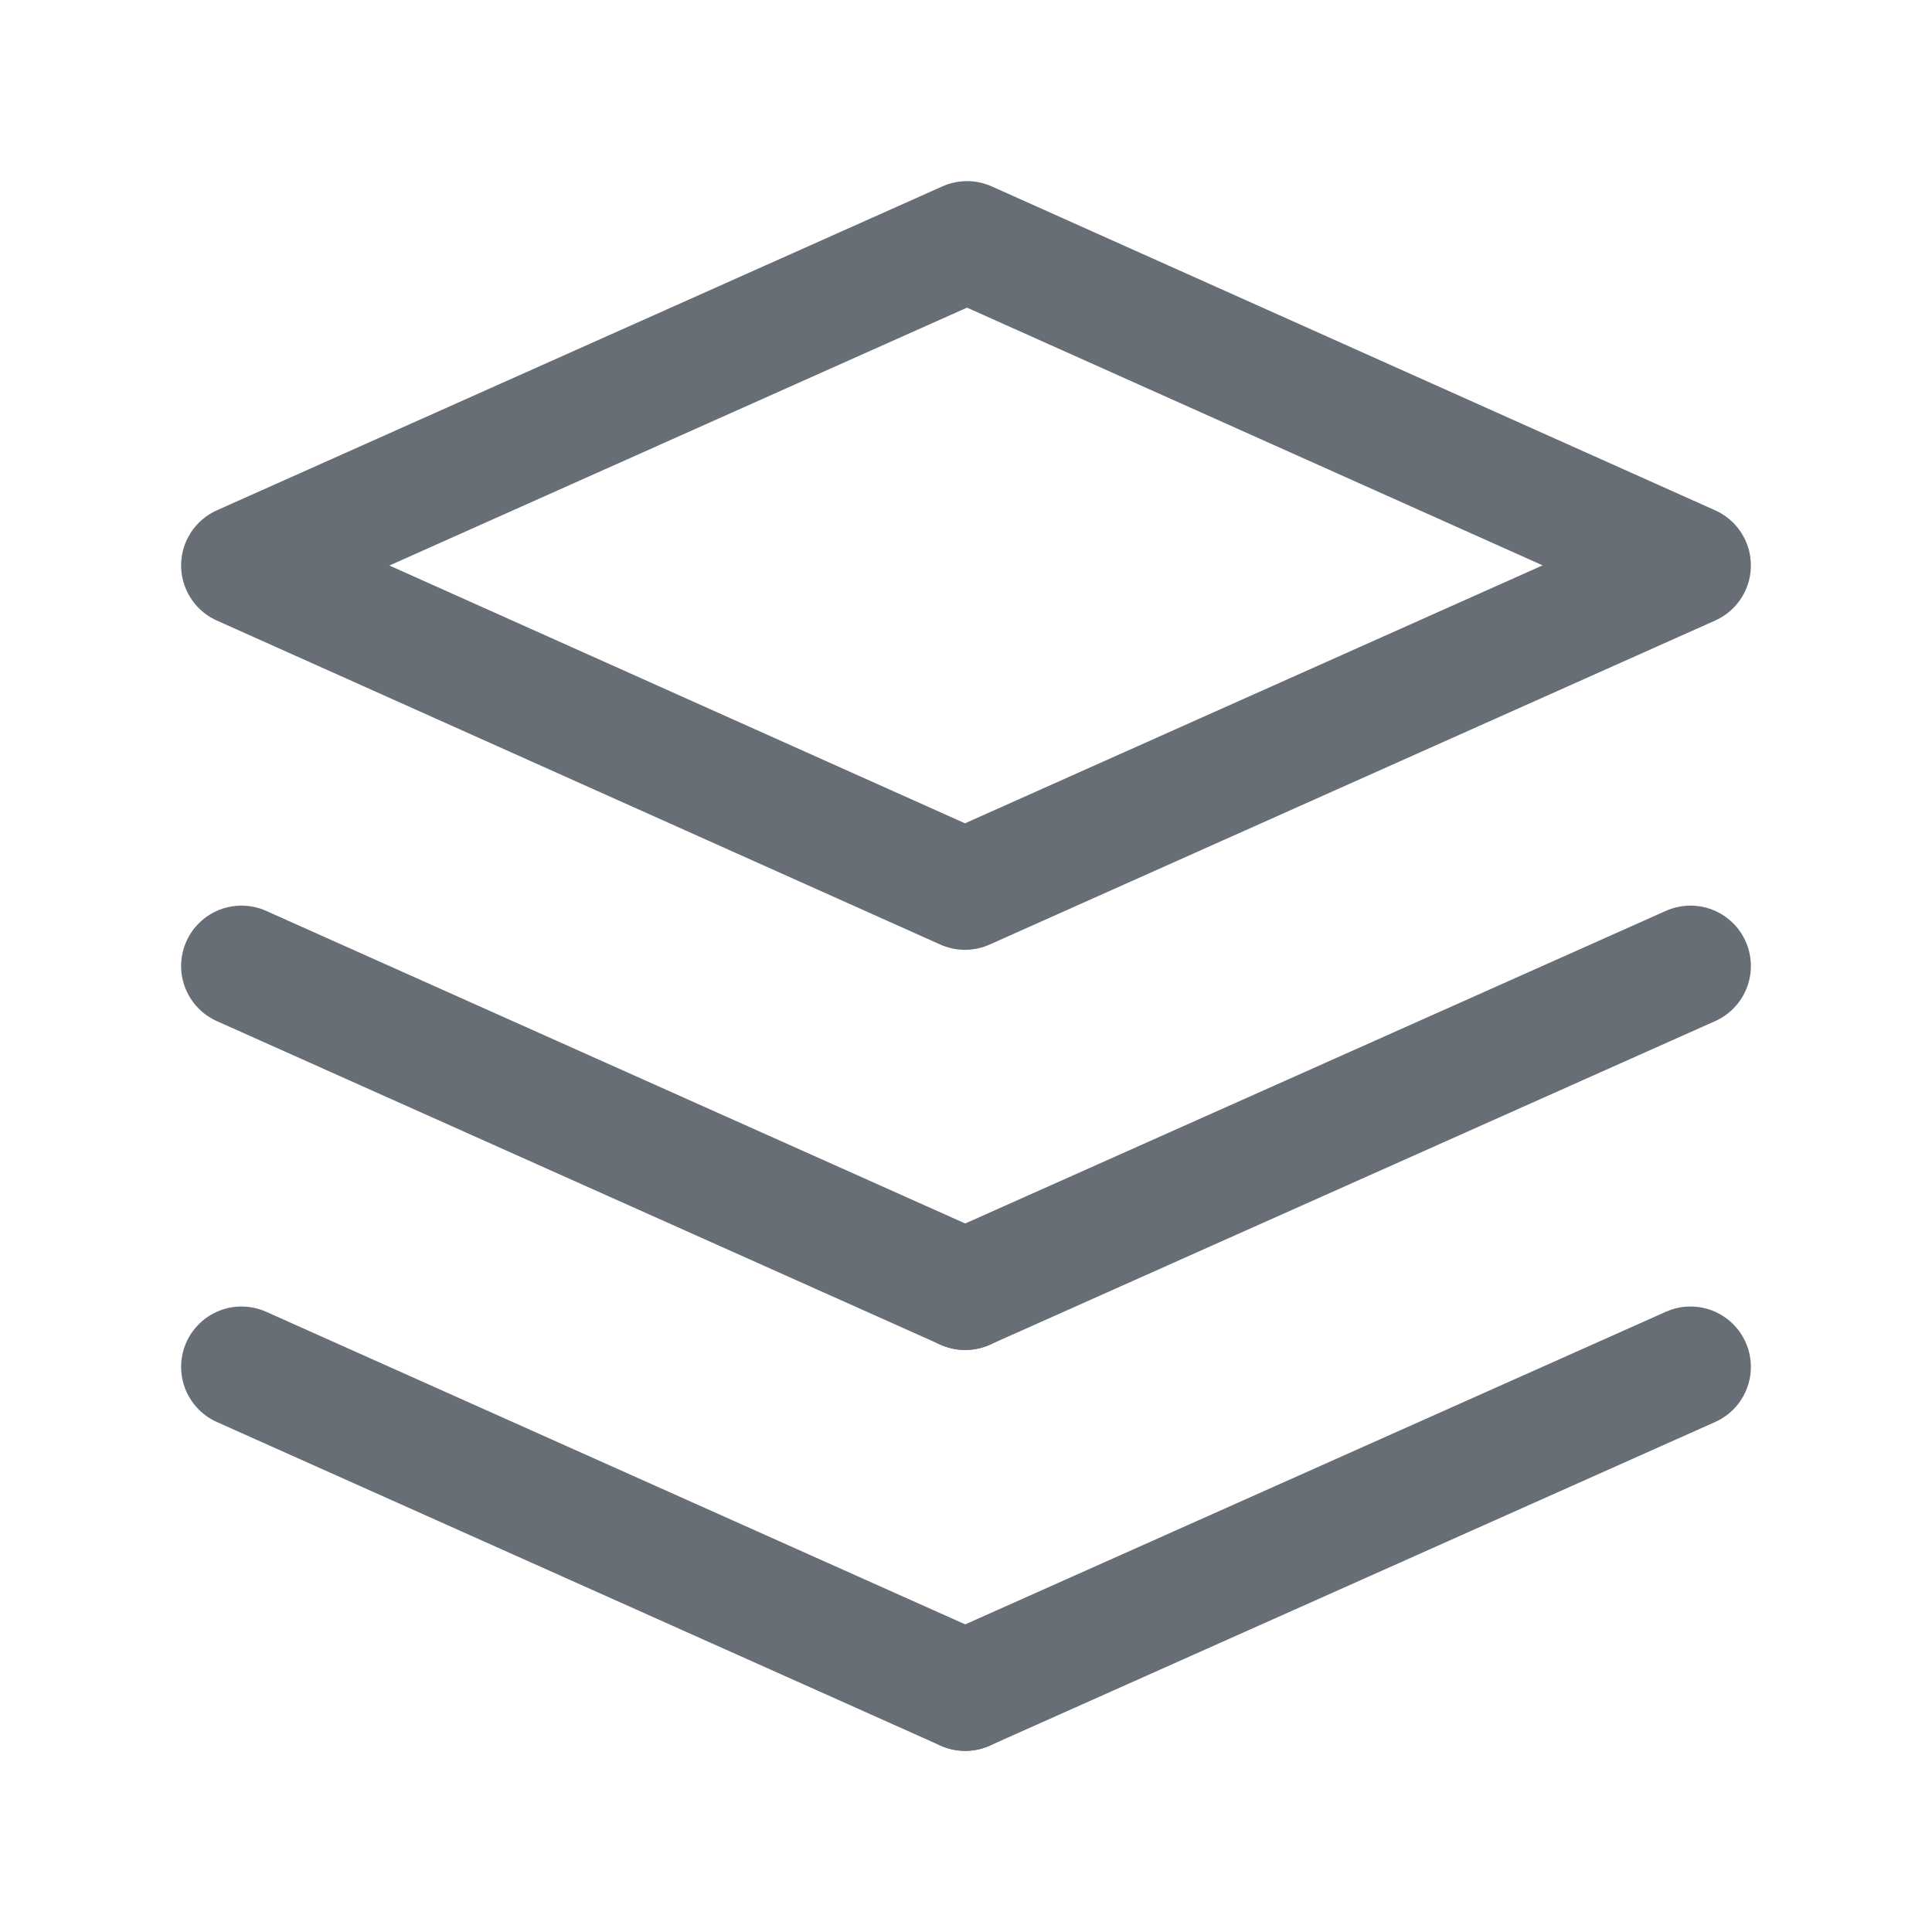
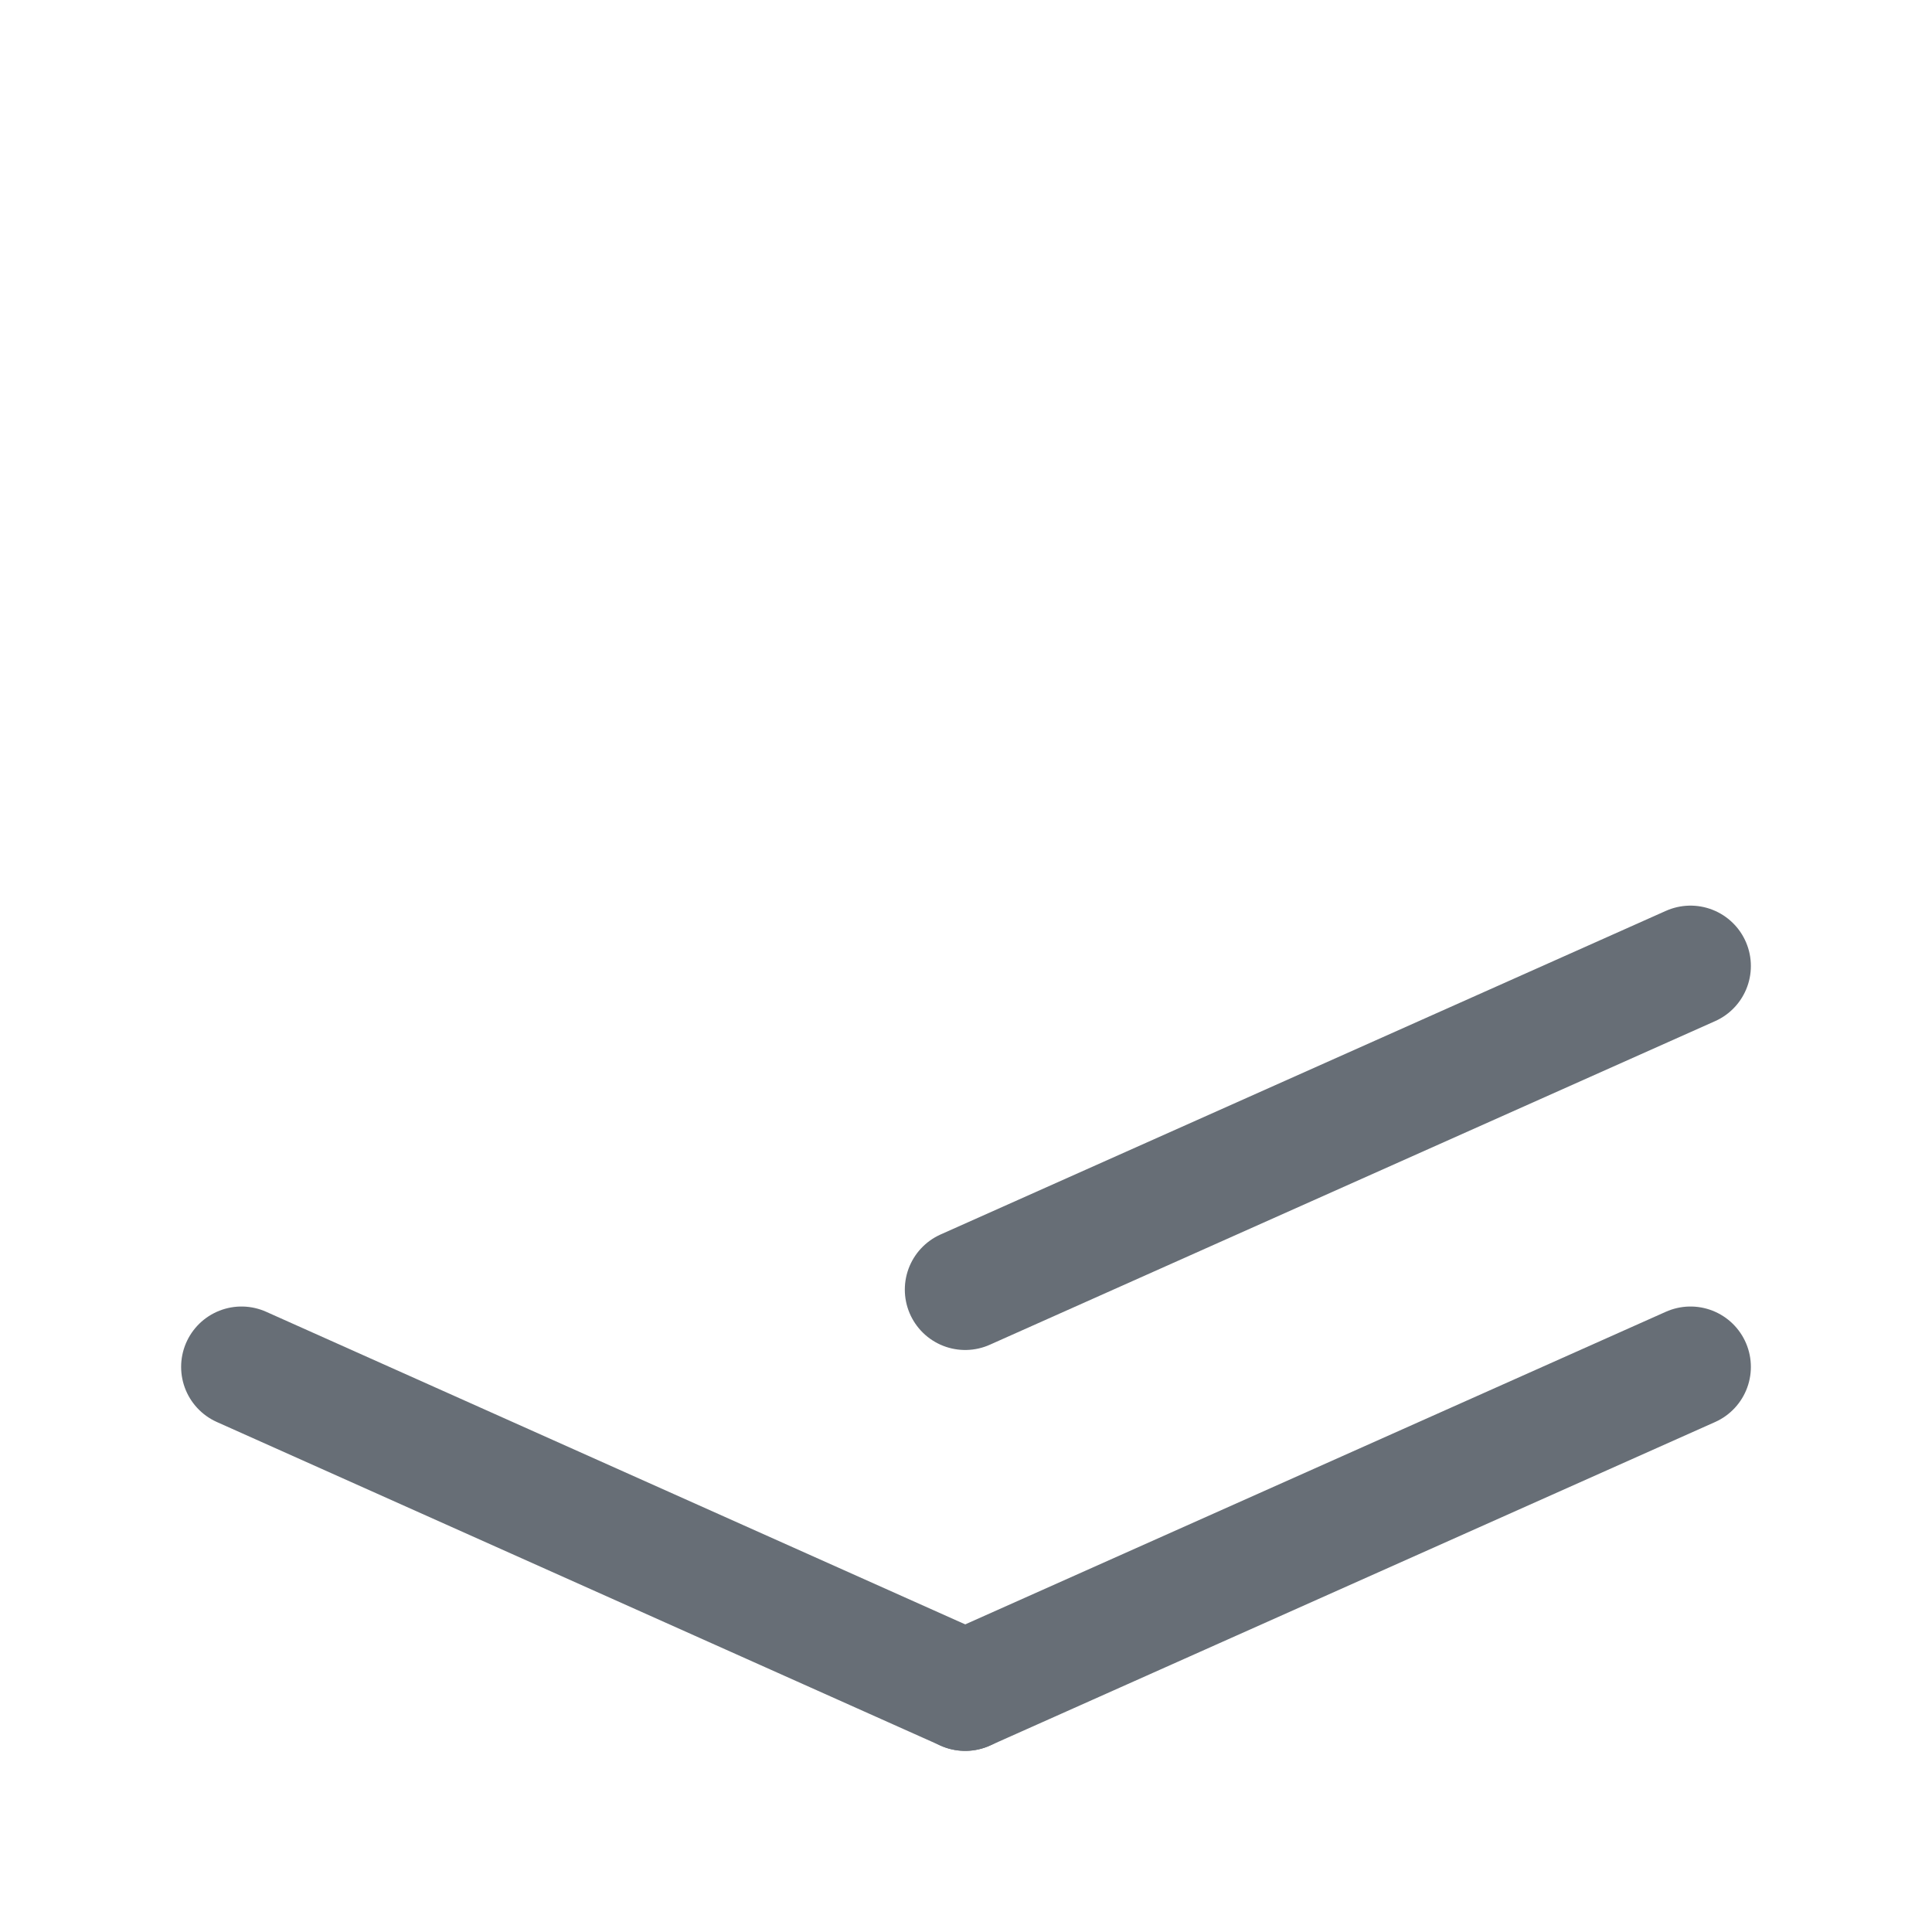
<svg xmlns="http://www.w3.org/2000/svg" width="24" height="24" viewBox="0 0 24 24" fill="none">
  <path d="M21 16.98L11.99 21" stroke="#676E76" stroke-width="1.5" stroke-linecap="round" stroke-linejoin="round" />
  <path d="M11.99 21L3 16.98" stroke="#676E76" stroke-width="1.5" stroke-linecap="round" stroke-linejoin="round" />
  <path d="M21 12L11.99 16.02" stroke="#676E76" stroke-width="1.5" stroke-linecap="round" stroke-linejoin="round" />
-   <path d="M11.99 16.02L3 12" stroke="#676E76" stroke-width="1.5" stroke-linecap="round" stroke-linejoin="round" />
-   <path fill-rule="evenodd" clip-rule="evenodd" d="M3 7.024L11.987 11.049L21 7.024L12.013 3L3 7.024Z" stroke="#676E76" stroke-width="1.5" stroke-linecap="round" stroke-linejoin="round" />
</svg>